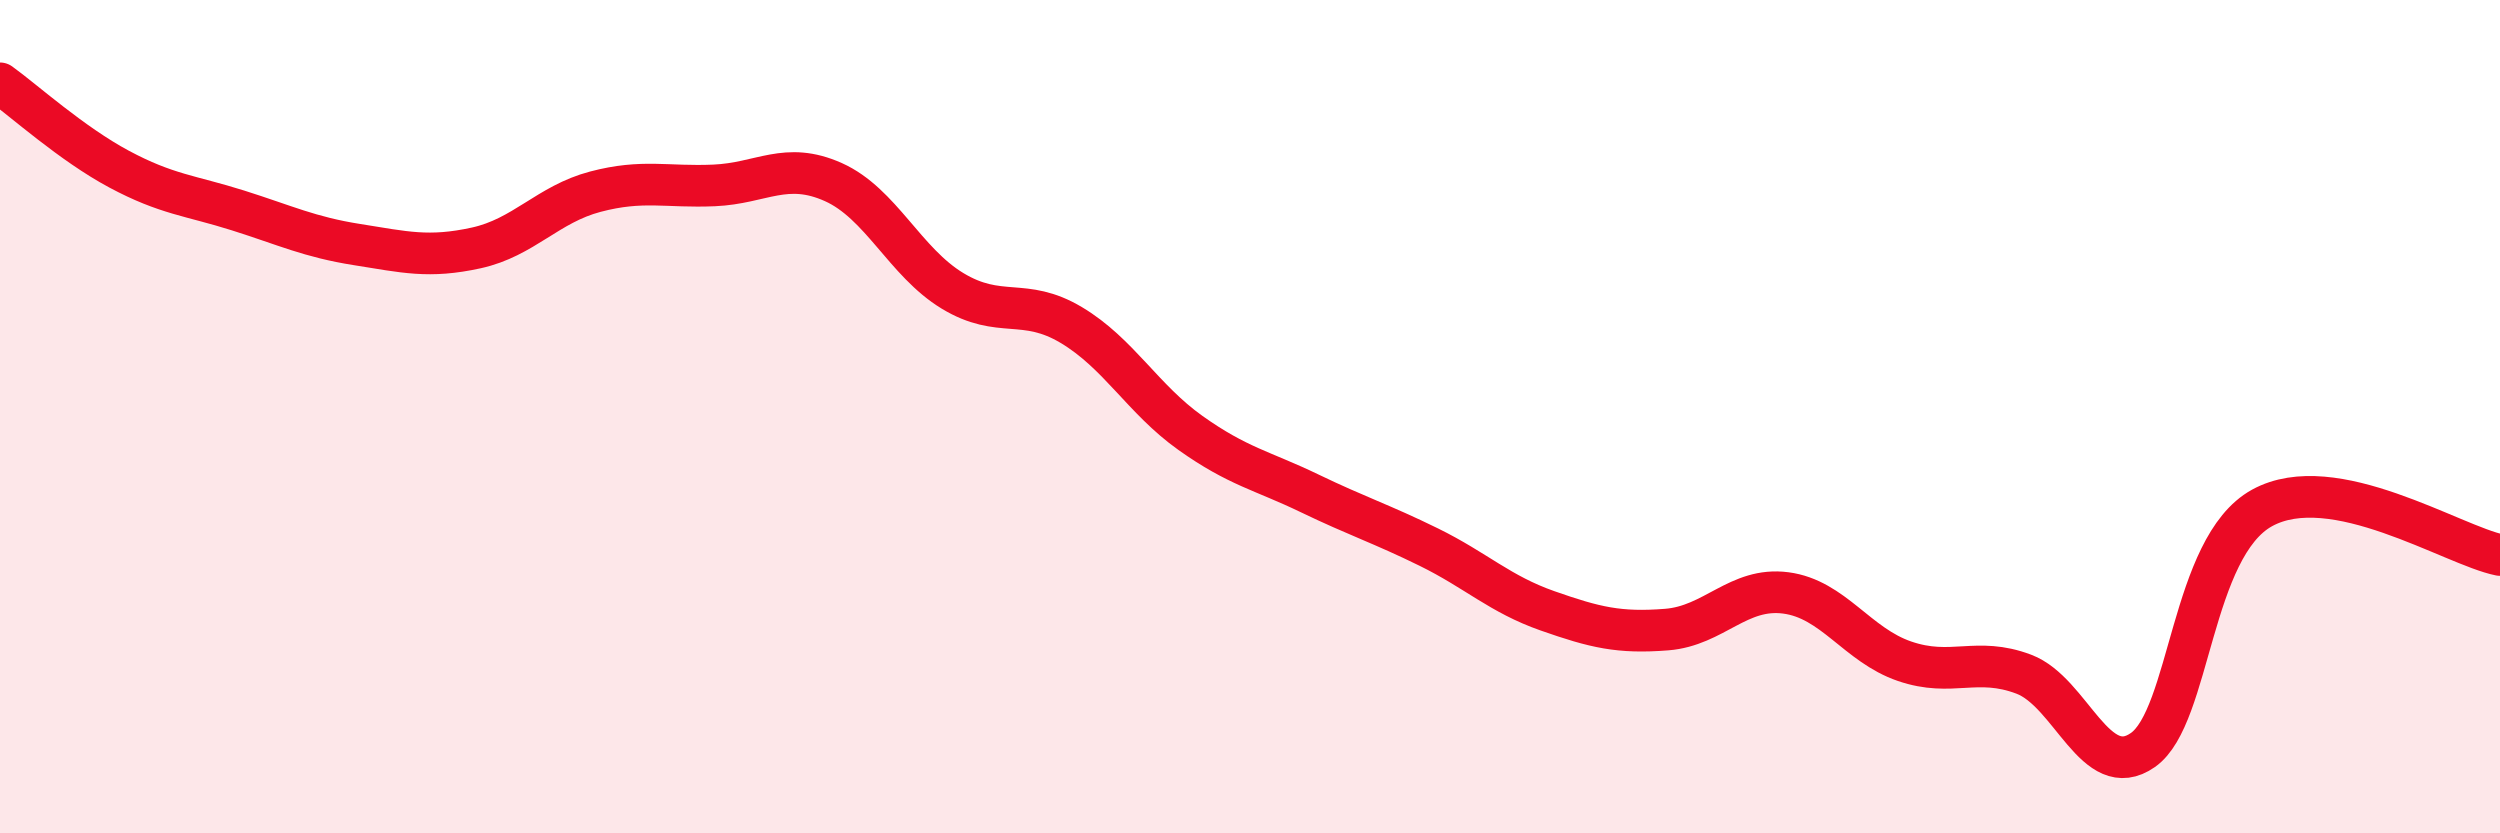
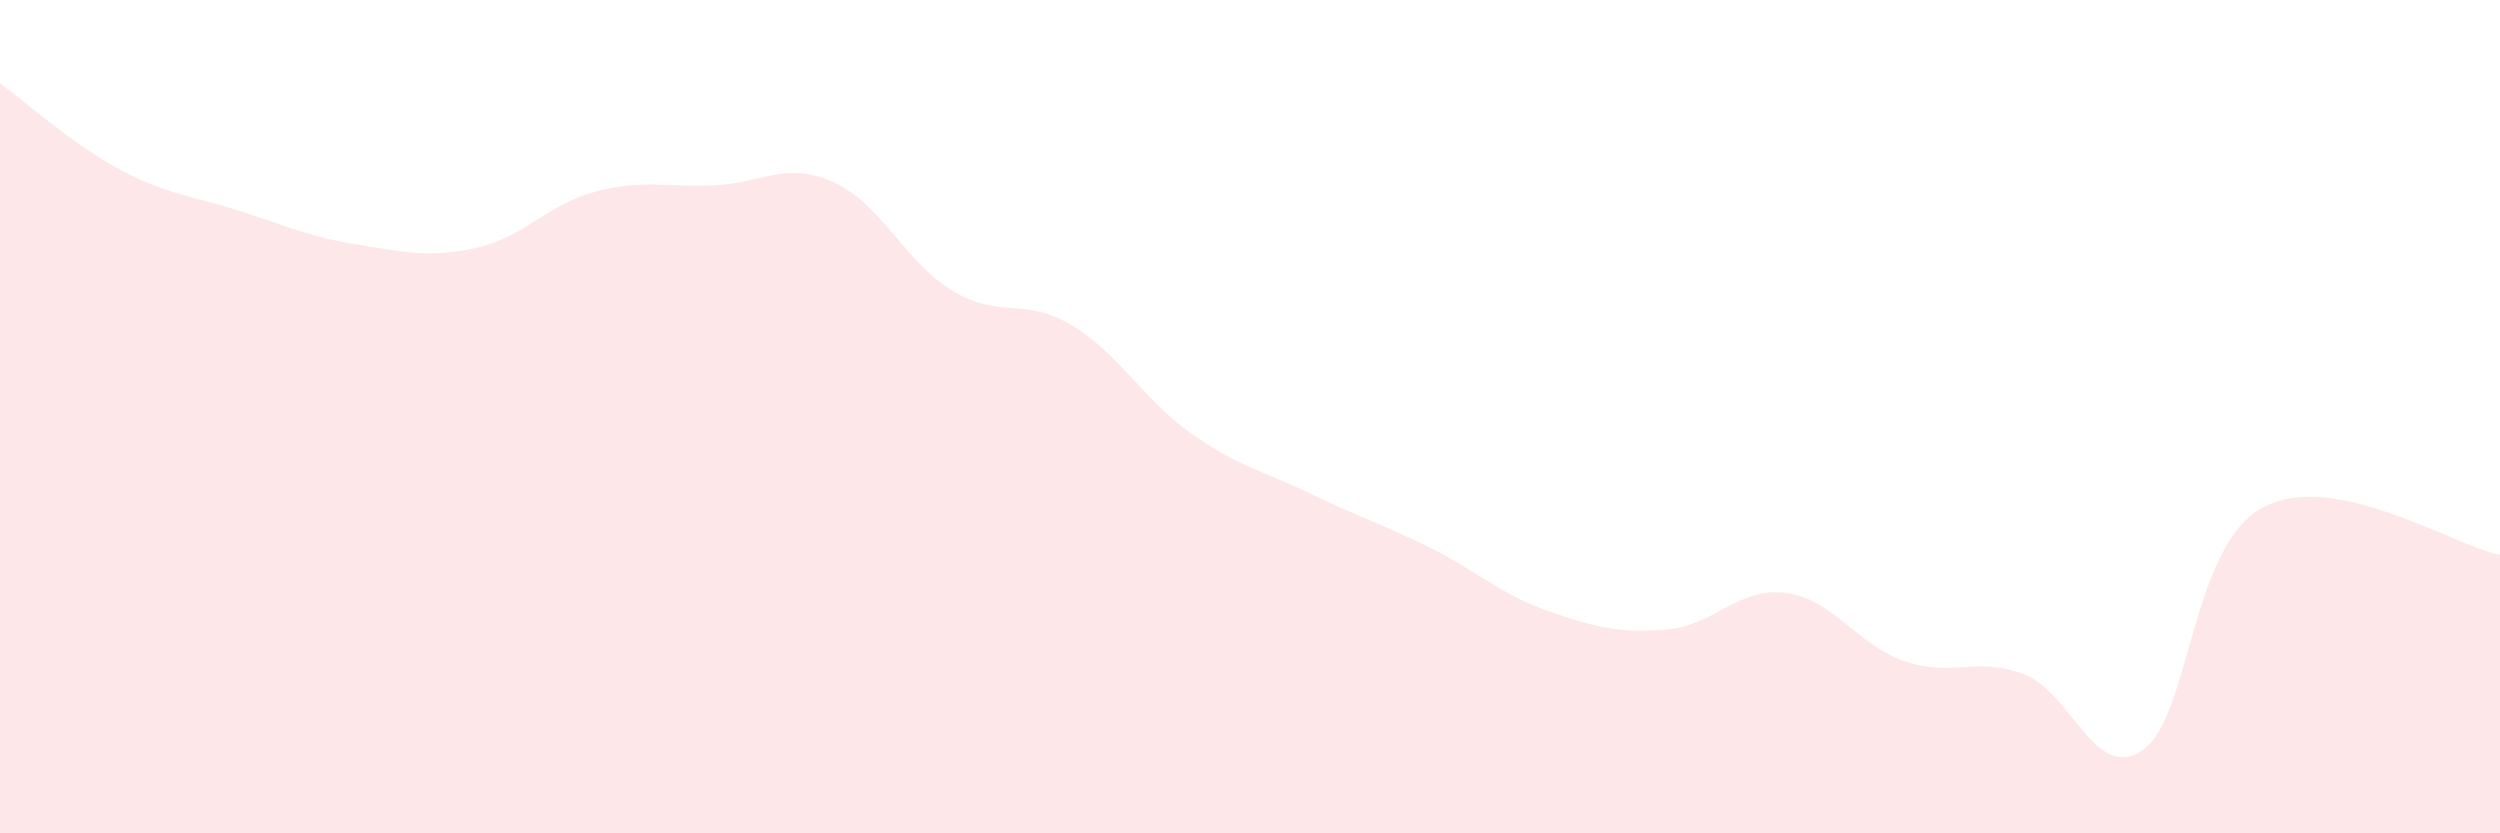
<svg xmlns="http://www.w3.org/2000/svg" width="60" height="20" viewBox="0 0 60 20">
  <path d="M 0,2 C 0.57,2.41 1.72,3.45 2.86,4.06 C 4,4.67 4.57,4.69 5.71,5.05 C 6.85,5.41 7.43,5.69 8.57,5.87 C 9.71,6.05 10.29,6.2 11.43,5.95 C 12.57,5.7 13.15,4.9 14.29,4.6 C 15.43,4.3 16,4.5 17.14,4.45 C 18.28,4.4 18.86,3.86 20,4.37 C 21.14,4.88 21.72,6.29 22.86,6.98 C 24,7.67 24.57,7.12 25.71,7.8 C 26.85,8.48 27.43,9.58 28.57,10.39 C 29.71,11.2 30.29,11.29 31.43,11.84 C 32.57,12.39 33.15,12.57 34.29,13.13 C 35.43,13.69 36,14.26 37.14,14.66 C 38.28,15.06 38.86,15.2 40,15.11 C 41.14,15.02 41.72,14.08 42.86,14.23 C 44,14.38 44.57,15.48 45.71,15.87 C 46.85,16.26 47.43,15.75 48.57,16.18 C 49.71,16.61 50.29,18.8 51.43,18 C 52.57,17.2 52.58,13.13 54.29,12.19 C 56,11.25 58.86,13.09 60,13.32L60 20L0 20Z" fill="#EB0A25" opacity="0.1" stroke-linecap="round" stroke-linejoin="round" />
-   <path d="M 0,2 C 0.57,2.41 1.72,3.45 2.86,4.06 C 4,4.67 4.57,4.69 5.71,5.05 C 6.85,5.41 7.43,5.69 8.57,5.87 C 9.71,6.05 10.29,6.2 11.43,5.95 C 12.57,5.7 13.15,4.9 14.29,4.6 C 15.43,4.3 16,4.5 17.14,4.45 C 18.28,4.4 18.86,3.86 20,4.37 C 21.14,4.88 21.72,6.29 22.86,6.98 C 24,7.67 24.57,7.12 25.71,7.8 C 26.85,8.48 27.43,9.58 28.57,10.39 C 29.71,11.2 30.29,11.29 31.43,11.84 C 32.57,12.39 33.15,12.57 34.29,13.13 C 35.43,13.69 36,14.26 37.14,14.66 C 38.28,15.06 38.86,15.2 40,15.11 C 41.14,15.02 41.72,14.08 42.86,14.23 C 44,14.38 44.57,15.48 45.71,15.87 C 46.85,16.26 47.43,15.75 48.57,16.18 C 49.71,16.61 50.29,18.8 51.43,18 C 52.57,17.2 52.58,13.13 54.29,12.19 C 56,11.25 58.86,13.09 60,13.32" stroke="#EB0A25" stroke-width="1" fill="none" stroke-linecap="round" stroke-linejoin="round" />
</svg>